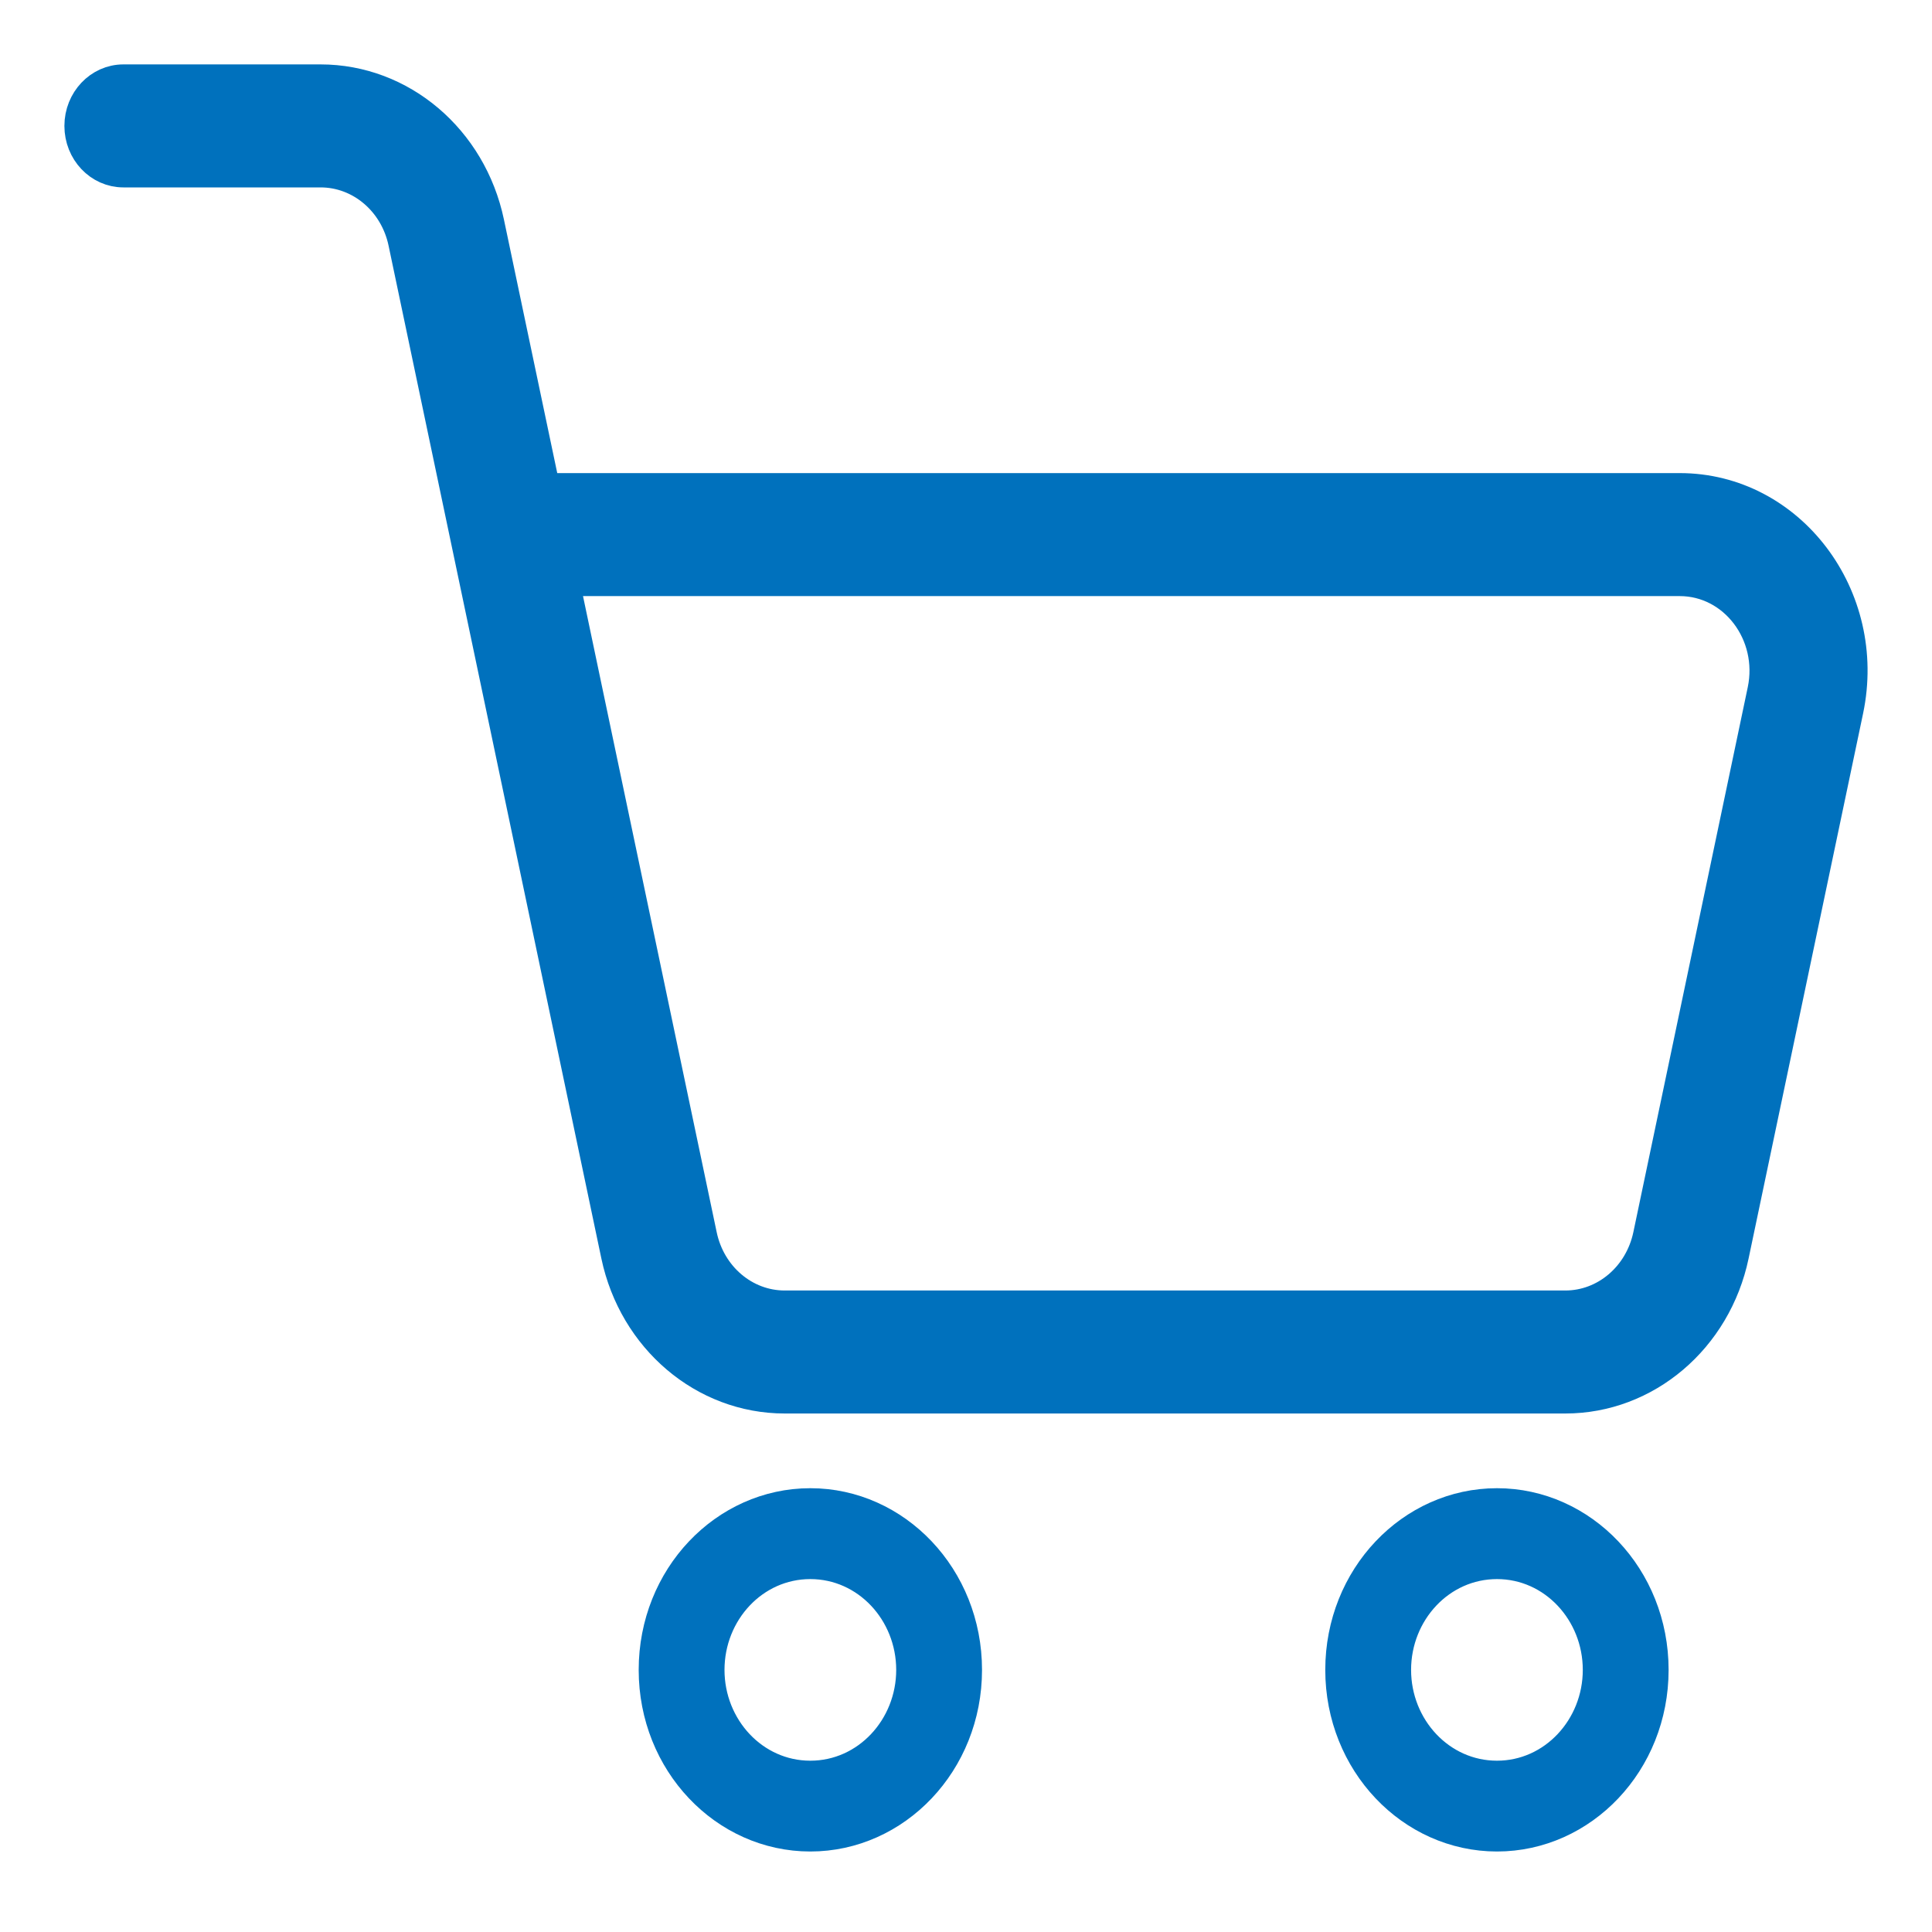
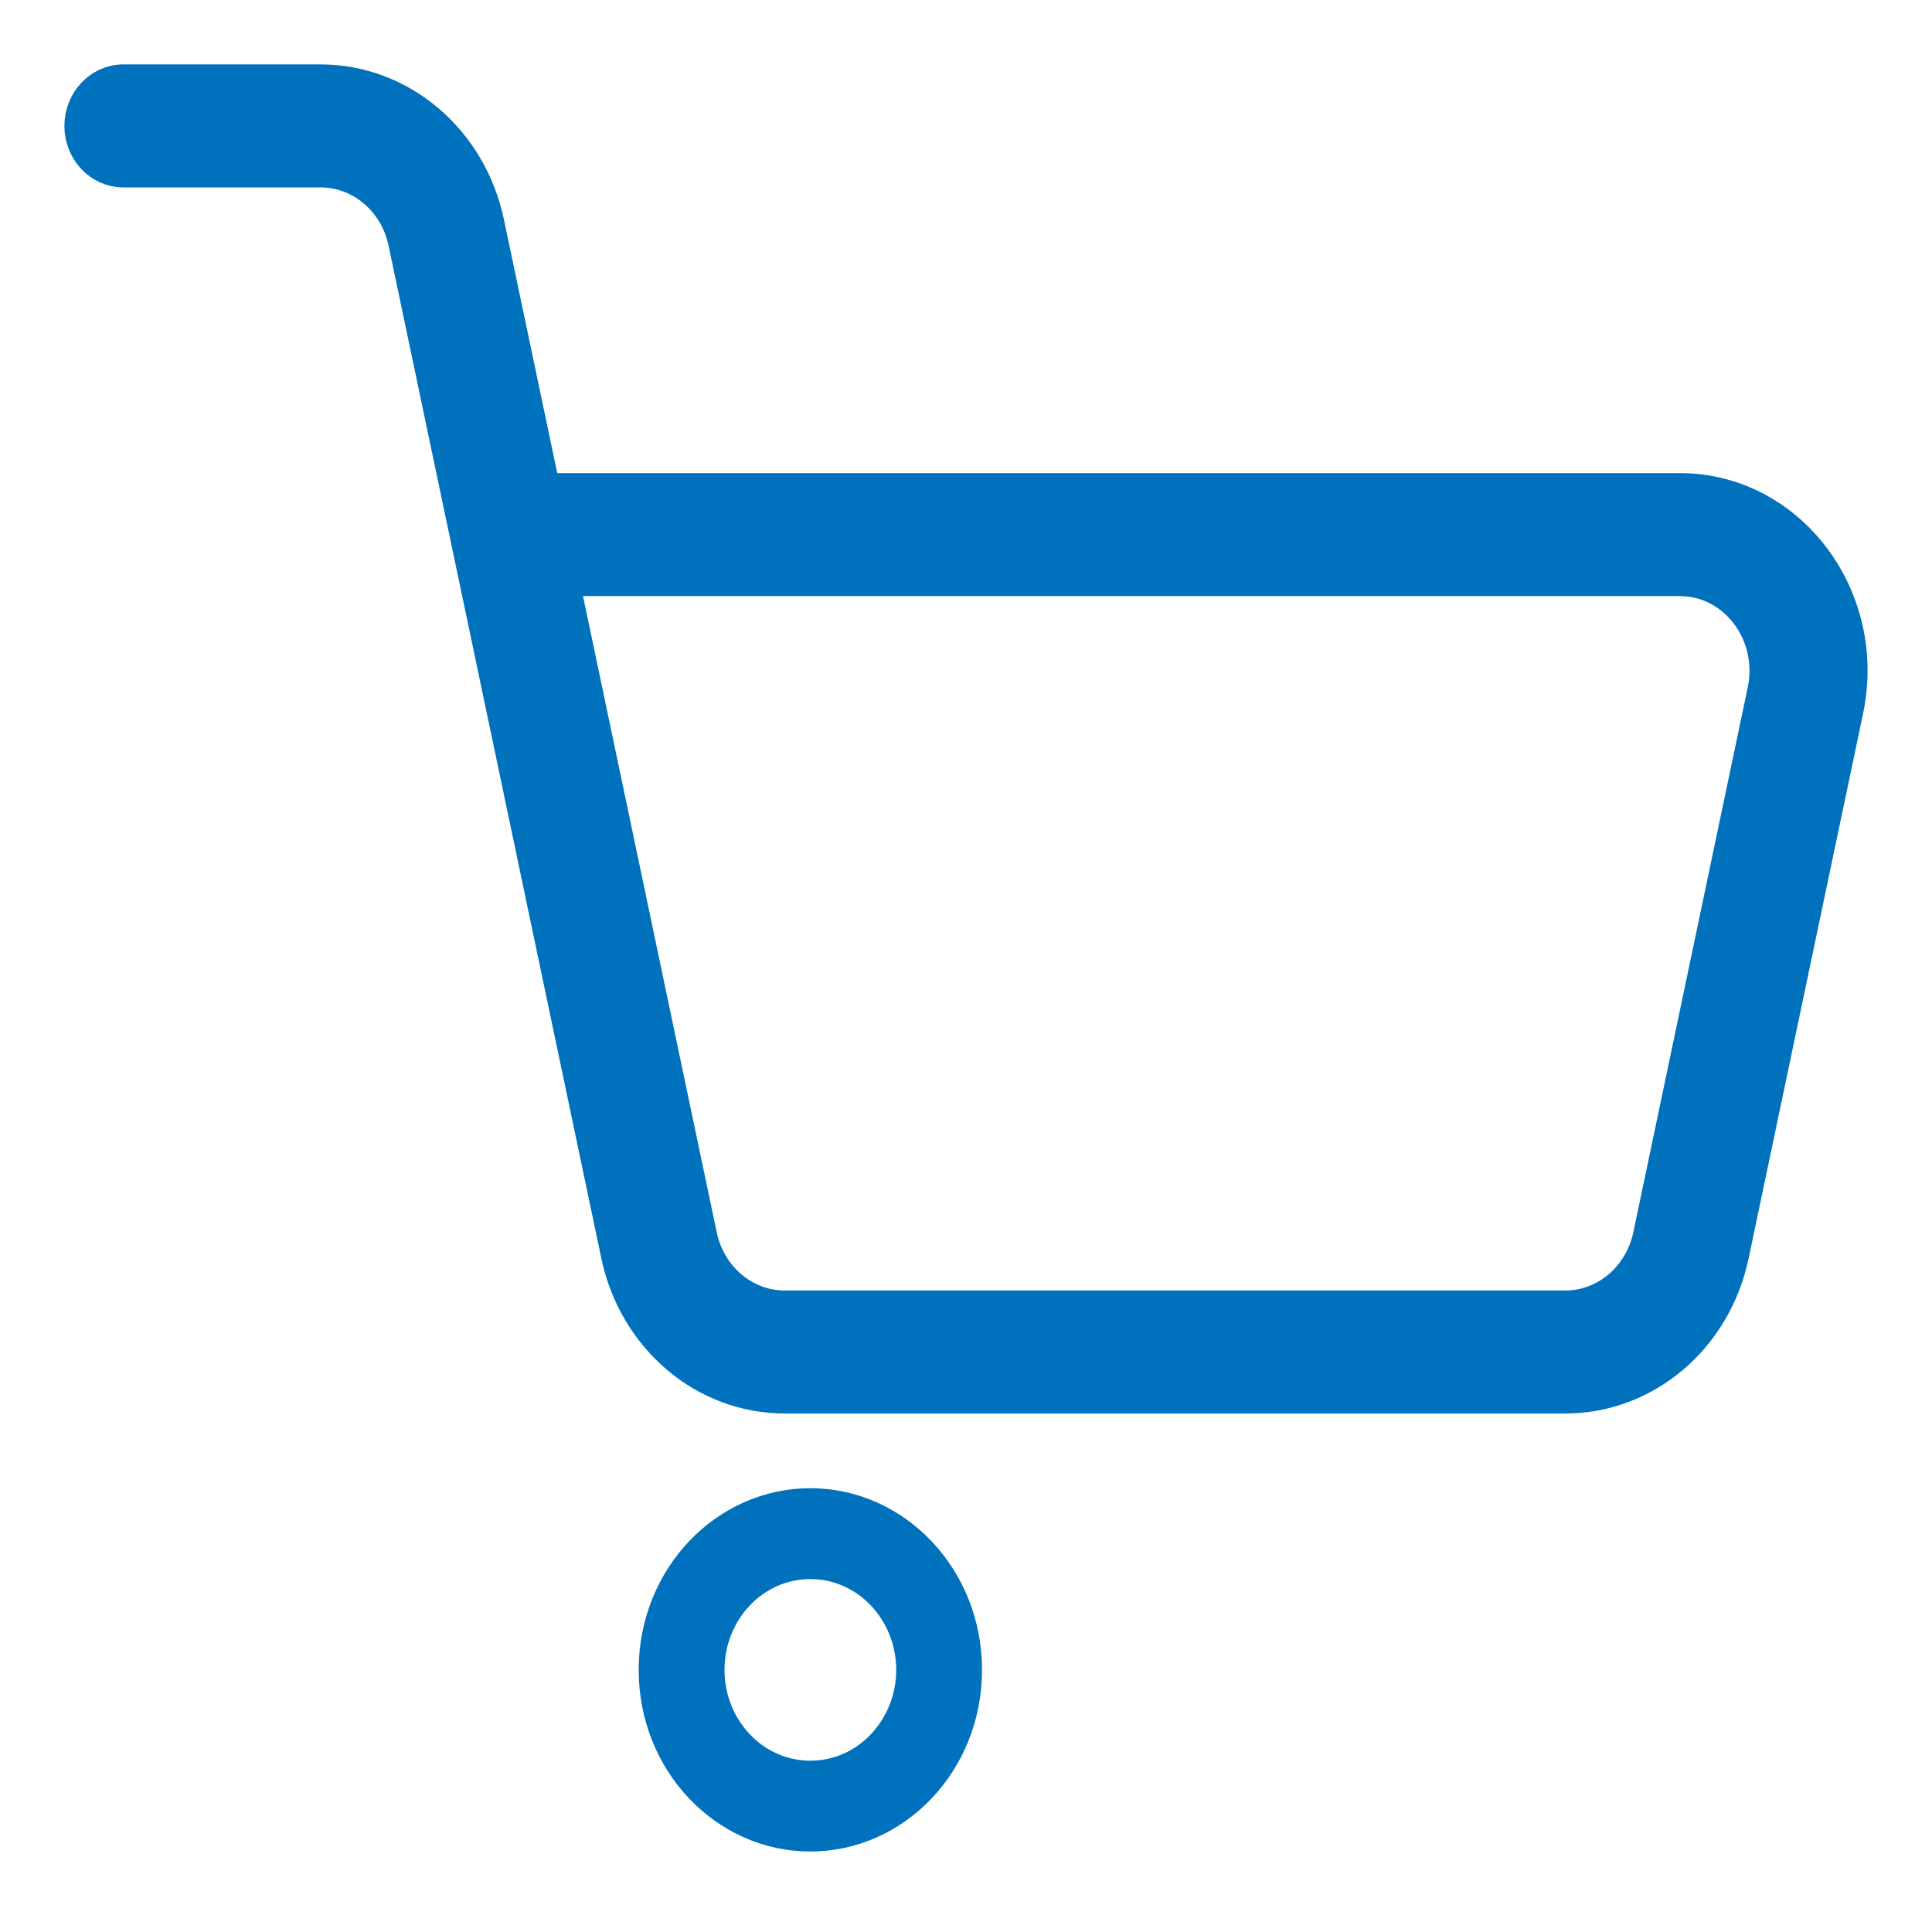
<svg xmlns="http://www.w3.org/2000/svg" width="24" height="24" viewBox="0 0 24 24" fill="none">
  <rect width="24" height="24" fill="white" />
  <path fill-rule="evenodd" clip-rule="evenodd" d="M1 1.564C1 1.253 1.239 1 1.533 1H3.982C4.982 1 5.847 1.735 6.064 2.767L6.76 6.077H20.866C22.231 6.077 23.244 7.414 22.948 8.823L21.526 15.592C21.31 16.624 20.444 17.359 19.445 17.359H9.748C8.748 17.359 7.883 16.624 7.666 15.592L5.023 3.012C4.915 2.495 4.482 2.128 3.982 2.128H1.533C1.239 2.128 1 1.876 1 1.564ZM6.996 7.205L8.707 15.347C8.815 15.864 9.248 16.231 9.748 16.231H19.445C19.944 16.231 20.377 15.864 20.486 15.347L21.907 8.578C22.055 7.873 21.549 7.205 20.866 7.205H6.996Z" fill="#0071BD" stroke="#0071BD" stroke-width="0.4" stroke-linecap="round" stroke-linejoin="round" />
  <path d="M10.066 22.072C10.776 22.072 11.333 21.466 11.333 20.744C11.333 20.021 10.776 19.416 10.066 19.416C9.356 19.416 8.8 20.021 8.8 20.744C8.8 21.466 9.356 22.072 10.066 22.072ZM11.999 20.744C11.999 21.89 11.123 22.8 10.066 22.8C9.009 22.8 8.134 21.89 8.134 20.744C8.134 19.597 9.009 18.687 10.066 18.687C11.123 18.687 11.999 19.597 11.999 20.744Z" fill="#0071BD" stroke="#0071BD" stroke-width="0.4" />
-   <path d="M18.596 22.072C19.305 22.072 19.862 21.466 19.862 20.744C19.862 20.021 19.305 19.416 18.596 19.416C17.886 19.416 17.329 20.021 17.329 20.744C17.329 21.466 17.886 22.072 18.596 22.072ZM20.528 20.744C20.528 21.89 19.653 22.8 18.596 22.8C17.539 22.8 16.663 21.89 16.663 20.744C16.663 19.597 17.539 18.687 18.596 18.687C19.653 18.687 20.528 19.597 20.528 20.744Z" fill="#0071BD" stroke="#0071BD" stroke-width="0.4" />
</svg>